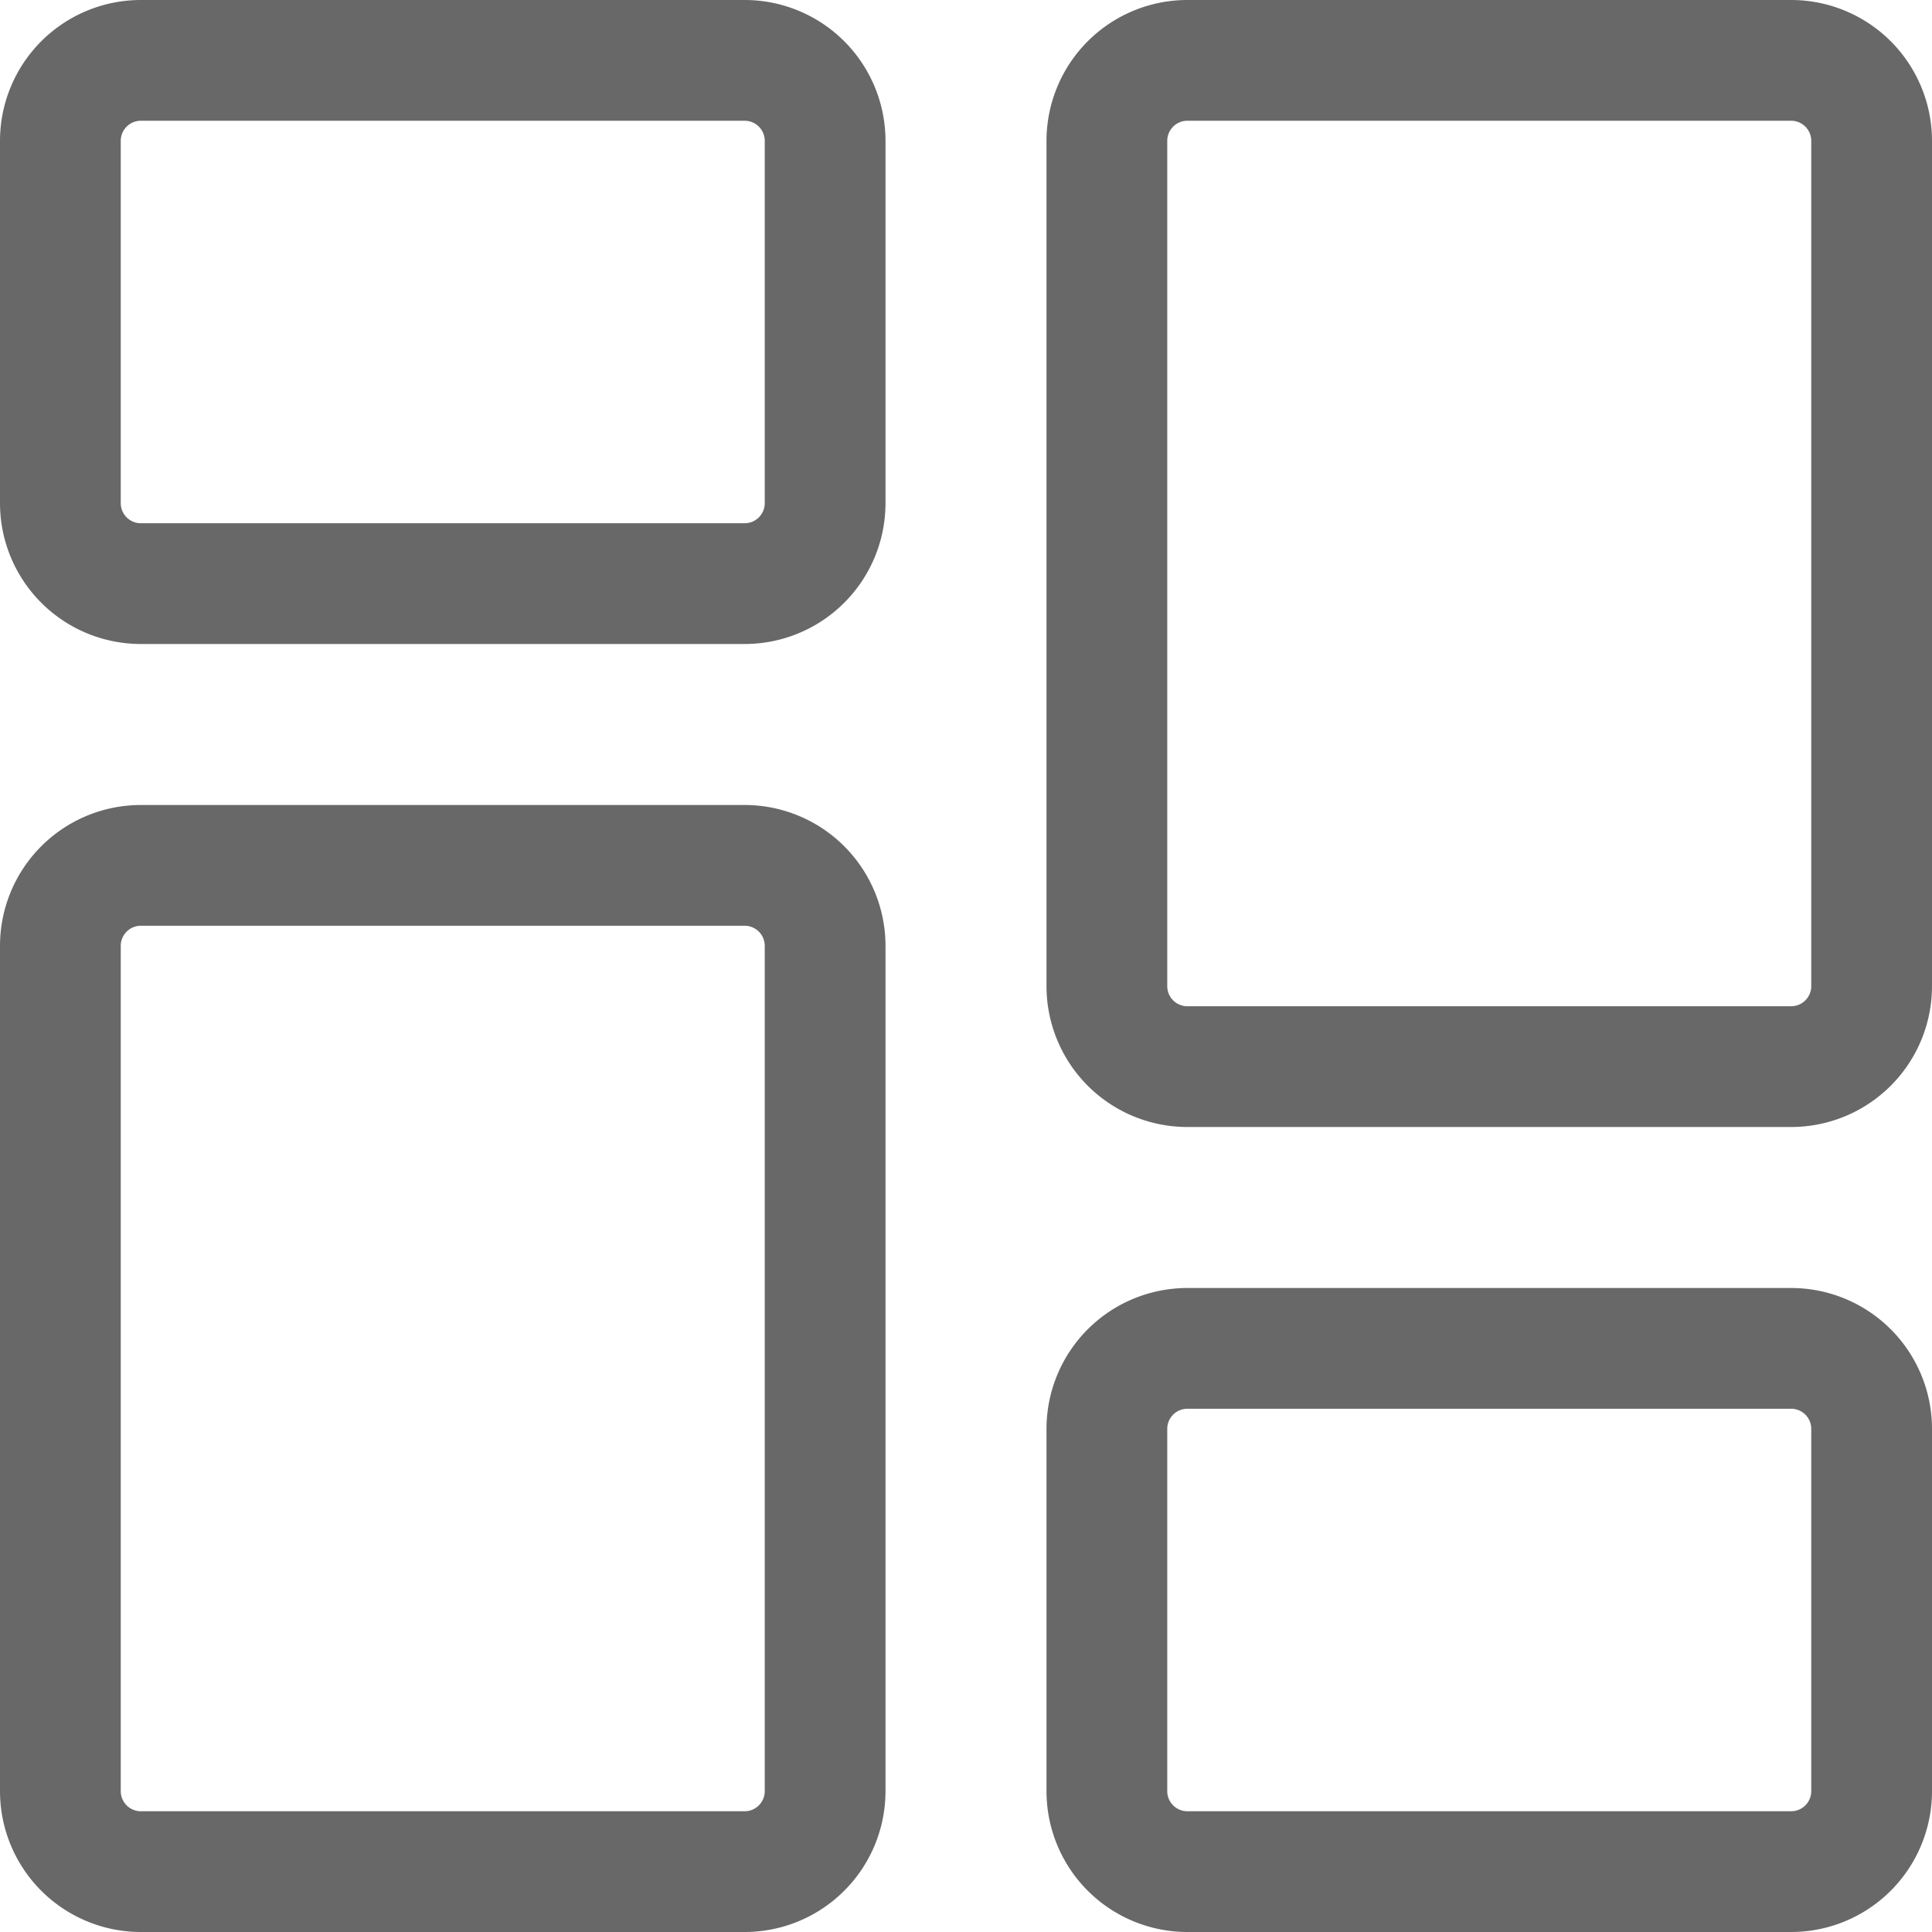
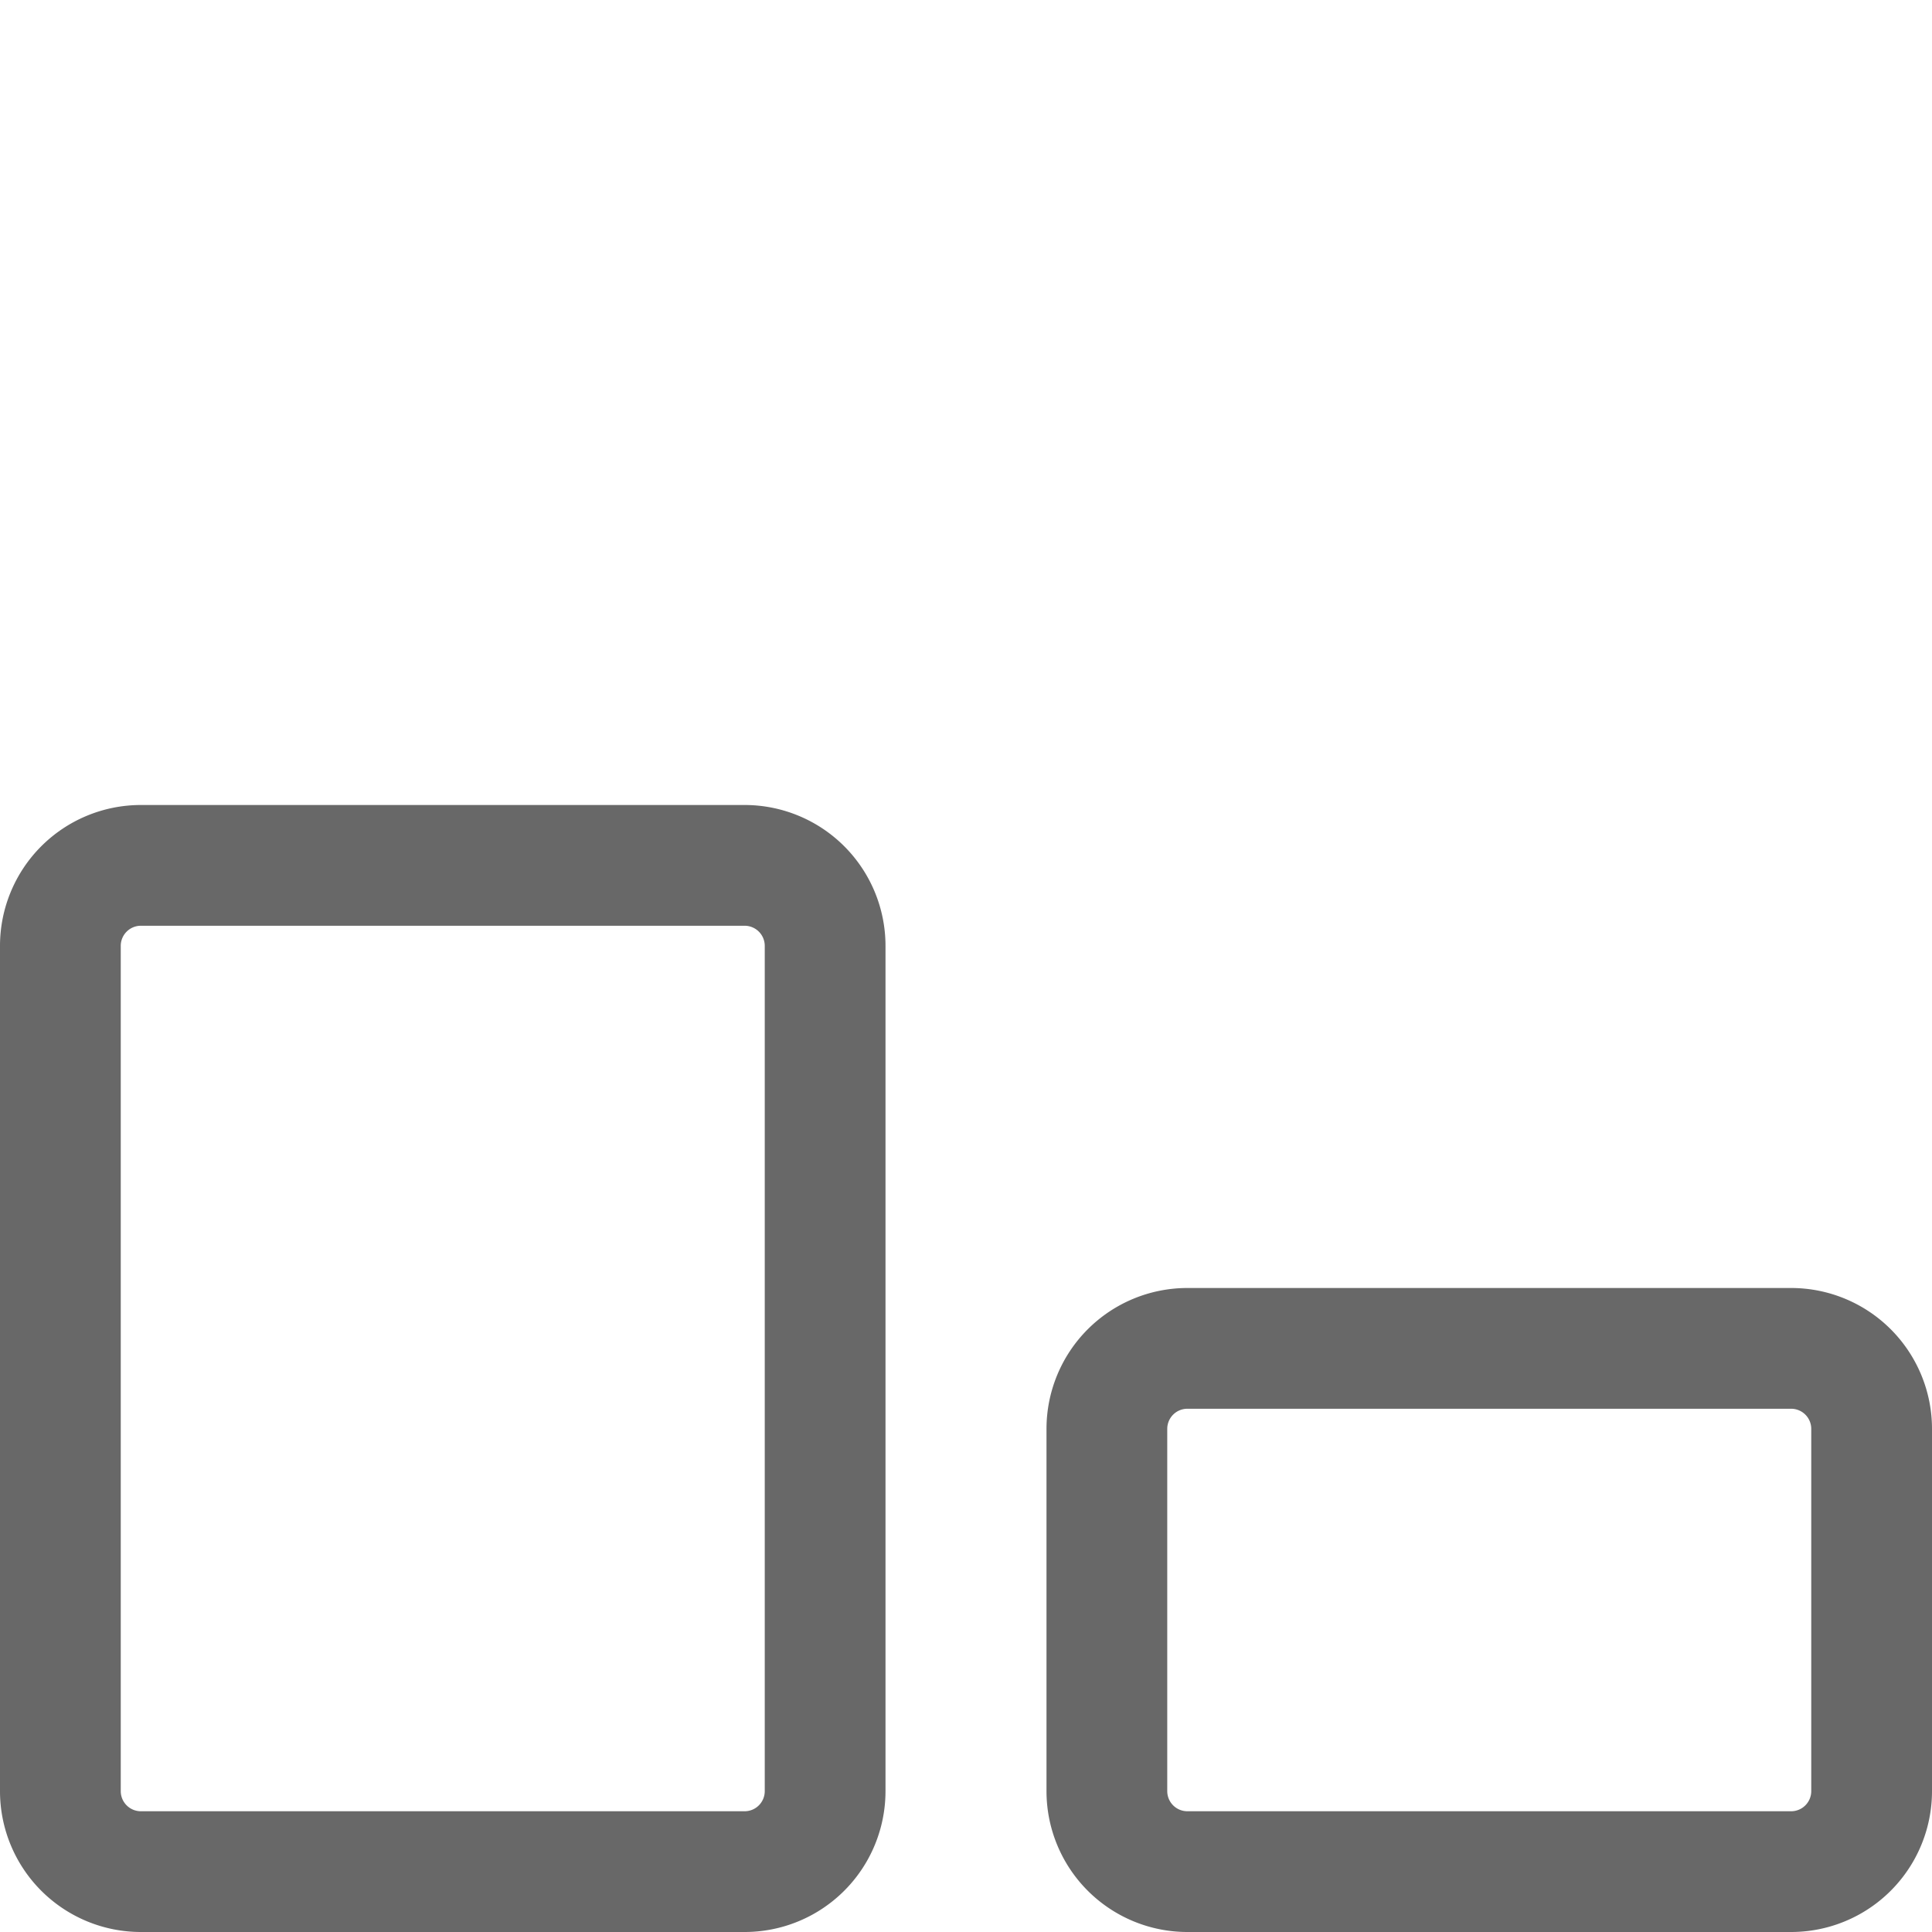
<svg xmlns="http://www.w3.org/2000/svg" id="dashboard_empty-01" width="24" height="24" viewBox="0 0 24 24">
  <defs>
    <style>
            .cls-1{fill:#686868}
        </style>
  </defs>
-   <path id="Path_1086" d="M9.25 8h-7.5A1.75 1.75 0 0 1 0 6.25v-4.5A1.75 1.75 0 0 1 1.75 0h7.5A1.75 1.75 0 0 1 11 1.75v4.5A1.75 1.75 0 0 1 9.25 8zm-7.5-6.5a.25.25 0 0 0-.25.25v4.5a.25.25 0 0 0 .25.25h7.5a.25.25 0 0 0 .25-.25v-4.5a.25.25 0 0 0-.25-.25z" class="cls-1" />
  <path id="Path_1087" d="M9.25 24h-7.5A1.75 1.75 0 0 1 0 22.25v-10.5A1.75 1.75 0 0 1 1.75 10h7.5A1.75 1.75 0 0 1 11 11.75v10.5A1.75 1.75 0 0 1 9.25 24zm-7.5-12.5a.25.25 0 0 0-.25.25v10.5a.25.25 0 0 0 .25.25h7.5a.25.25 0 0 0 .25-.25v-10.5a.25.25 0 0 0-.25-.25z" class="cls-1" />
-   <path id="Path_1088" d="M22.25 24h-7.5A1.75 1.75 0 0 1 13 22.25v-4.5A1.75 1.75 0 0 1 14.75 16h7.5A1.75 1.75 0 0 1 24 17.75v4.5A1.75 1.75 0 0 1 22.25 24zm-7.5-6.5a.25.25 0 0 0-.25.25v4.5a.25.25 0 0 0 .25.25h7.5a.25.25 0 0 0 .25-.25v-4.5a.25.25 0 0 0-.25-.25z" class="cls-1" />
-   <path id="Path_1089" d="M22.25 14h-7.5A1.75 1.75 0 0 1 13 12.25V1.75A1.75 1.75 0 0 1 14.75 0h7.5A1.75 1.75 0 0 1 24 1.75v10.5A1.75 1.75 0 0 1 22.25 14zm-7.5-12.5a.25.25 0 0 0-.25.25v10.5a.25.25 0 0 0 .25.25h7.5a.25.25 0 0 0 .25-.25V1.75a.25.25 0 0 0-.25-.25z" class="cls-1" />
+   <path id="Path_1088" d="M22.25 24h-7.5A1.75 1.75 0 0 1 13 22.25v-4.5A1.75 1.75 0 0 1 14.75 16h7.5A1.75 1.75 0 0 1 24 17.75v4.5A1.75 1.75 0 0 1 22.25 24m-7.5-6.5a.25.25 0 0 0-.25.25v4.5a.25.25 0 0 0 .25.25h7.5a.25.25 0 0 0 .25-.25v-4.5a.25.25 0 0 0-.25-.25z" class="cls-1" />
</svg>